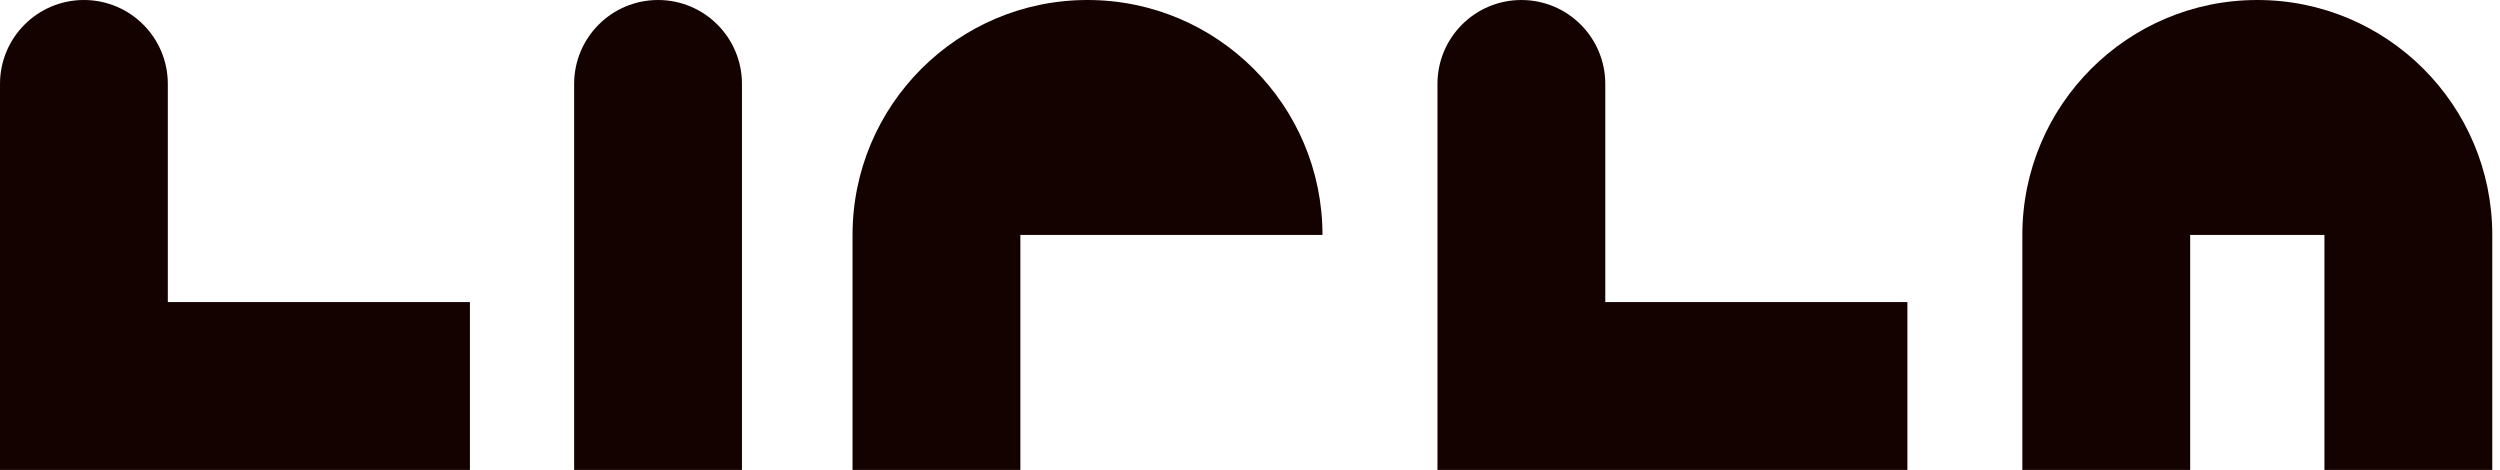
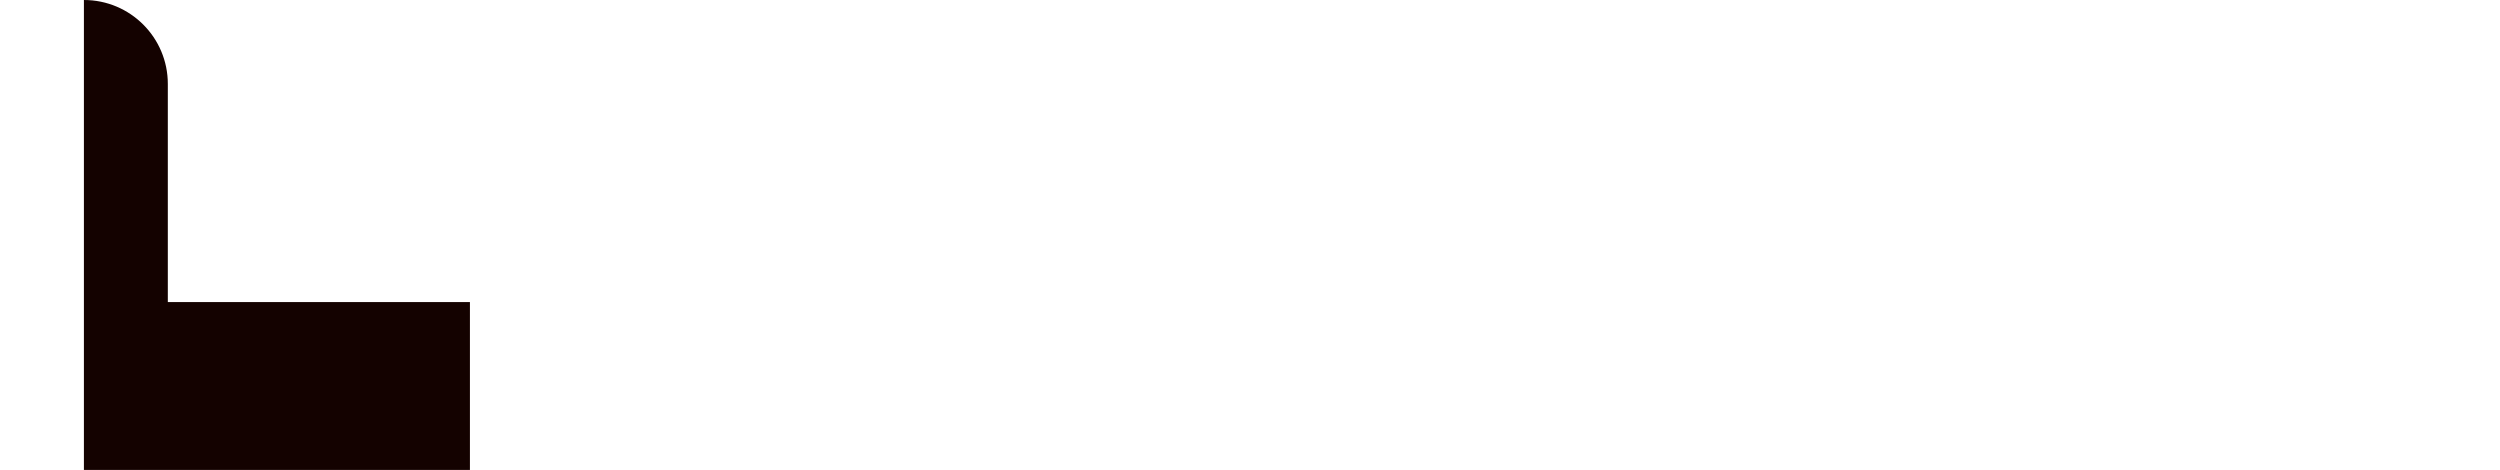
<svg xmlns="http://www.w3.org/2000/svg" width="133" height="25" viewBox="0 0 133 25" fill="none">
-   <path d="M8.928 4.464C8.928 1.999 6.93 0 4.464 0C1.999 0 0 1.999 0 4.464V25H25V16.071H8.928V4.464Z" fill="#140200" />
-   <path d="M35.008 0C32.543 0 30.544 1.999 30.544 4.464V25H39.472V4.464C39.472 1.999 37.474 0 35.008 0Z" fill="#140200" />
-   <path d="M85.401 4.464C85.401 1.999 83.403 0 80.937 0C78.471 0 76.473 1.999 76.473 4.464V25H101.473V16.071H85.401L85.401 4.464Z" fill="#140200" />
-   <path d="M57.855 0C50.952 0 45.355 5.596 45.355 12.5V25H54.284V12.5H70.356C70.356 5.596 64.759 0 57.855 0Z" fill="#140200" />
-   <path d="M120.089 0C113.185 0 107.589 5.596 107.589 12.5V25H116.517V12.5H123.66V25H132.589V12.5C132.589 5.596 126.992 0 120.089 0Z" fill="#140200" />
+   <path d="M8.928 4.464C8.928 1.999 6.93 0 4.464 0V25H25V16.071H8.928V4.464Z" fill="#140200" />
</svg>